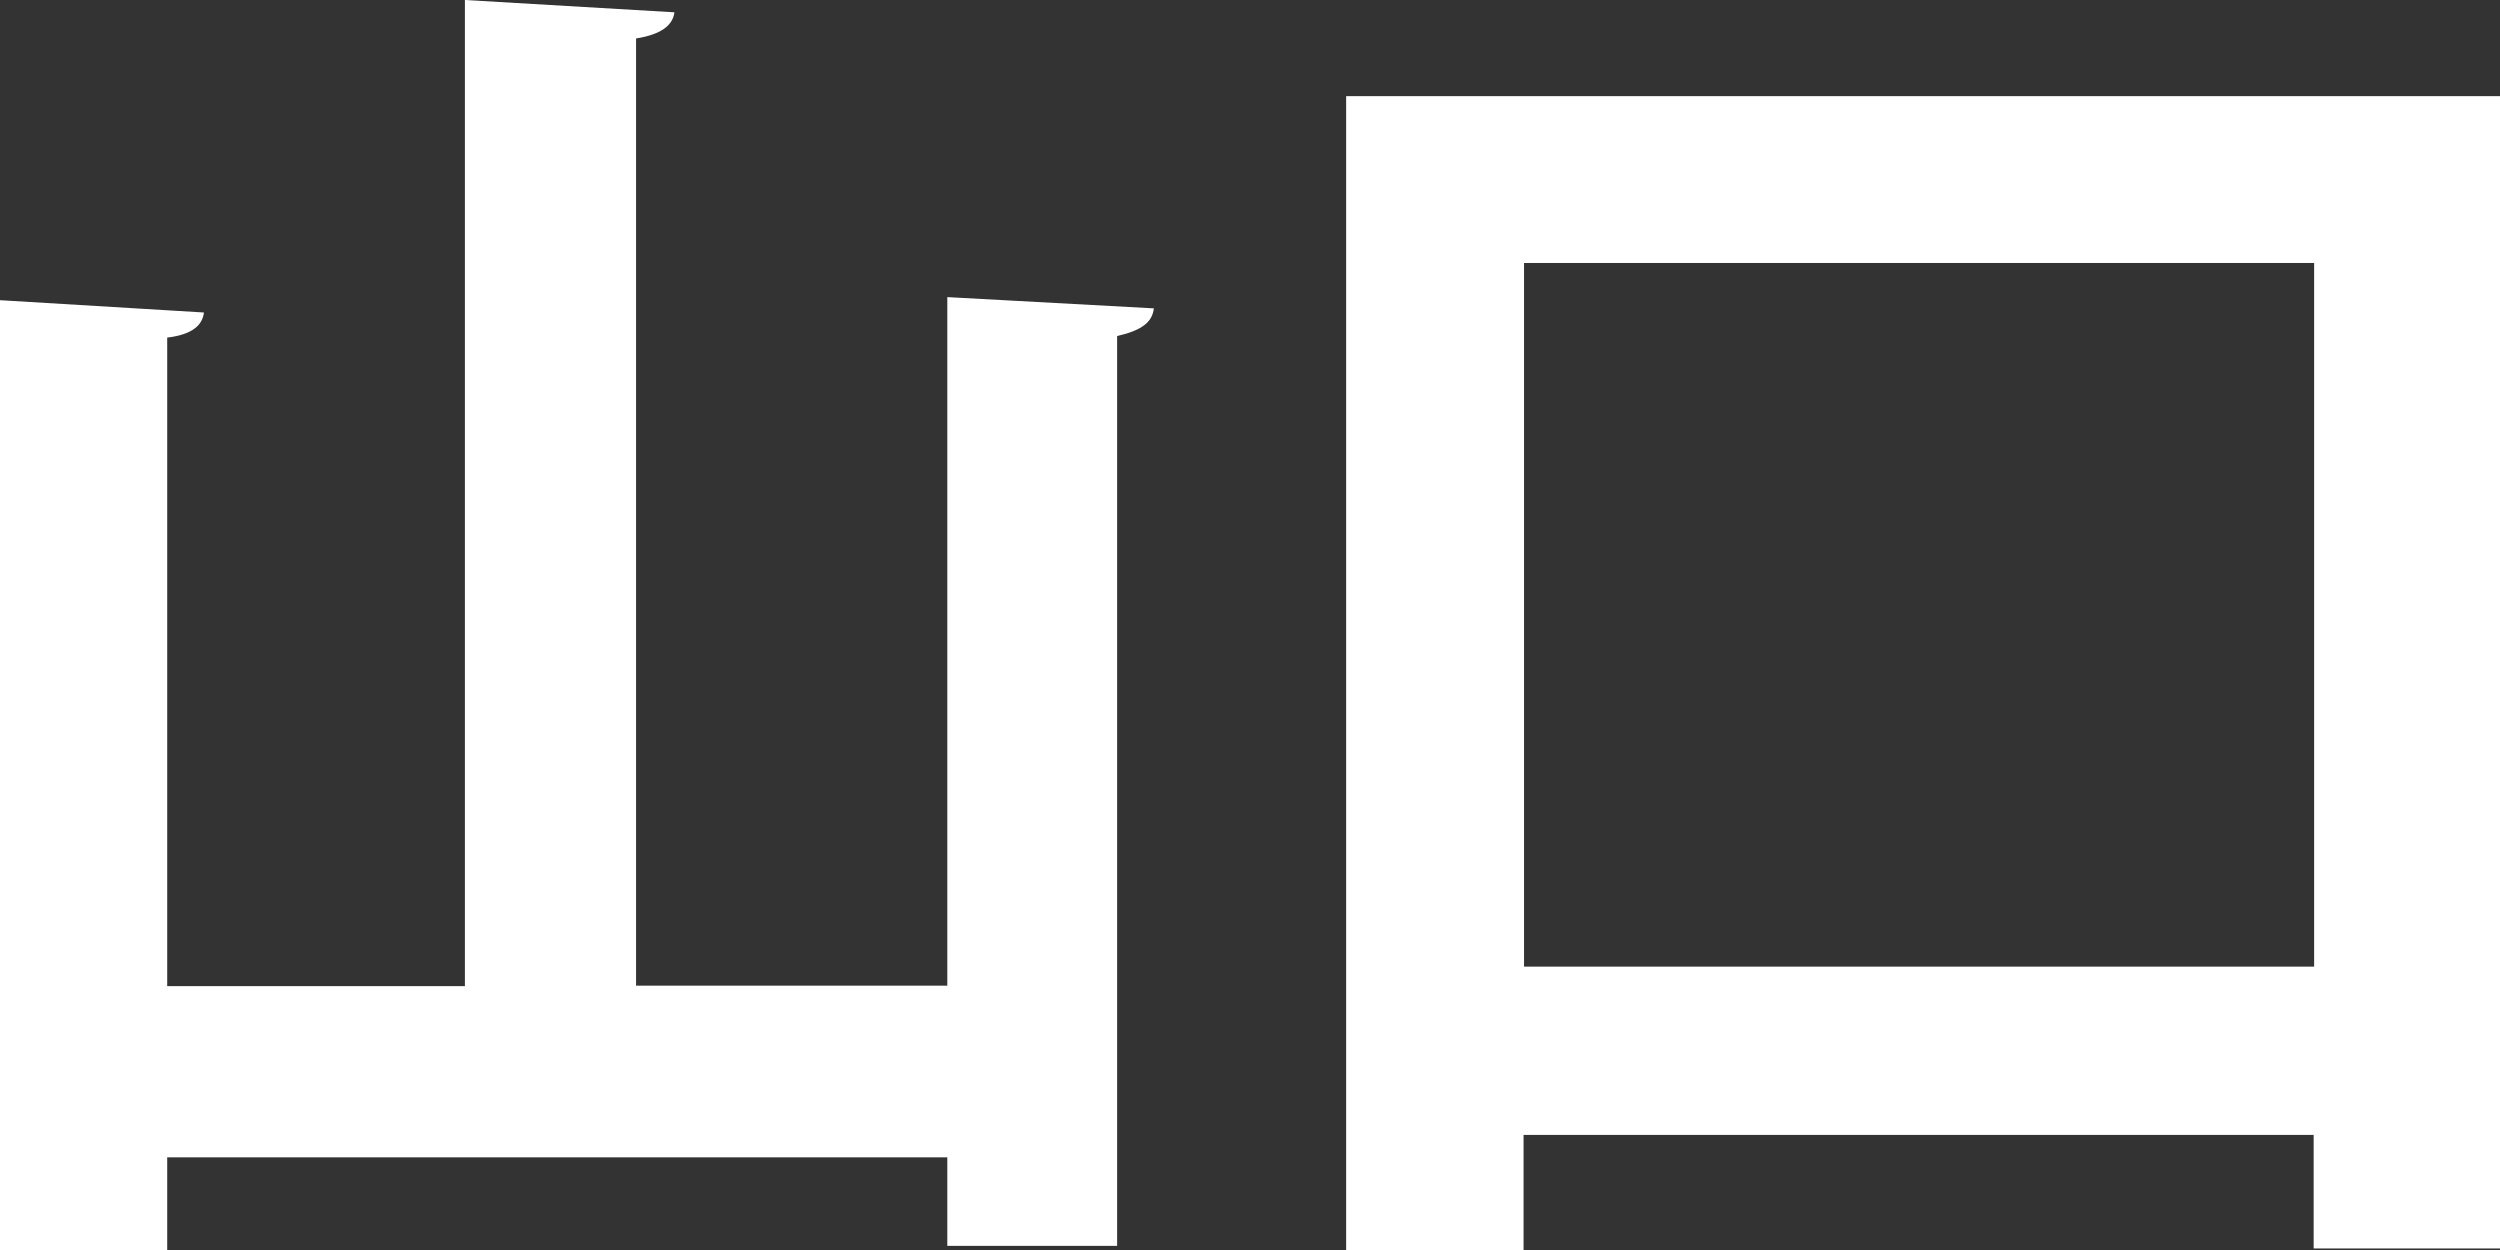
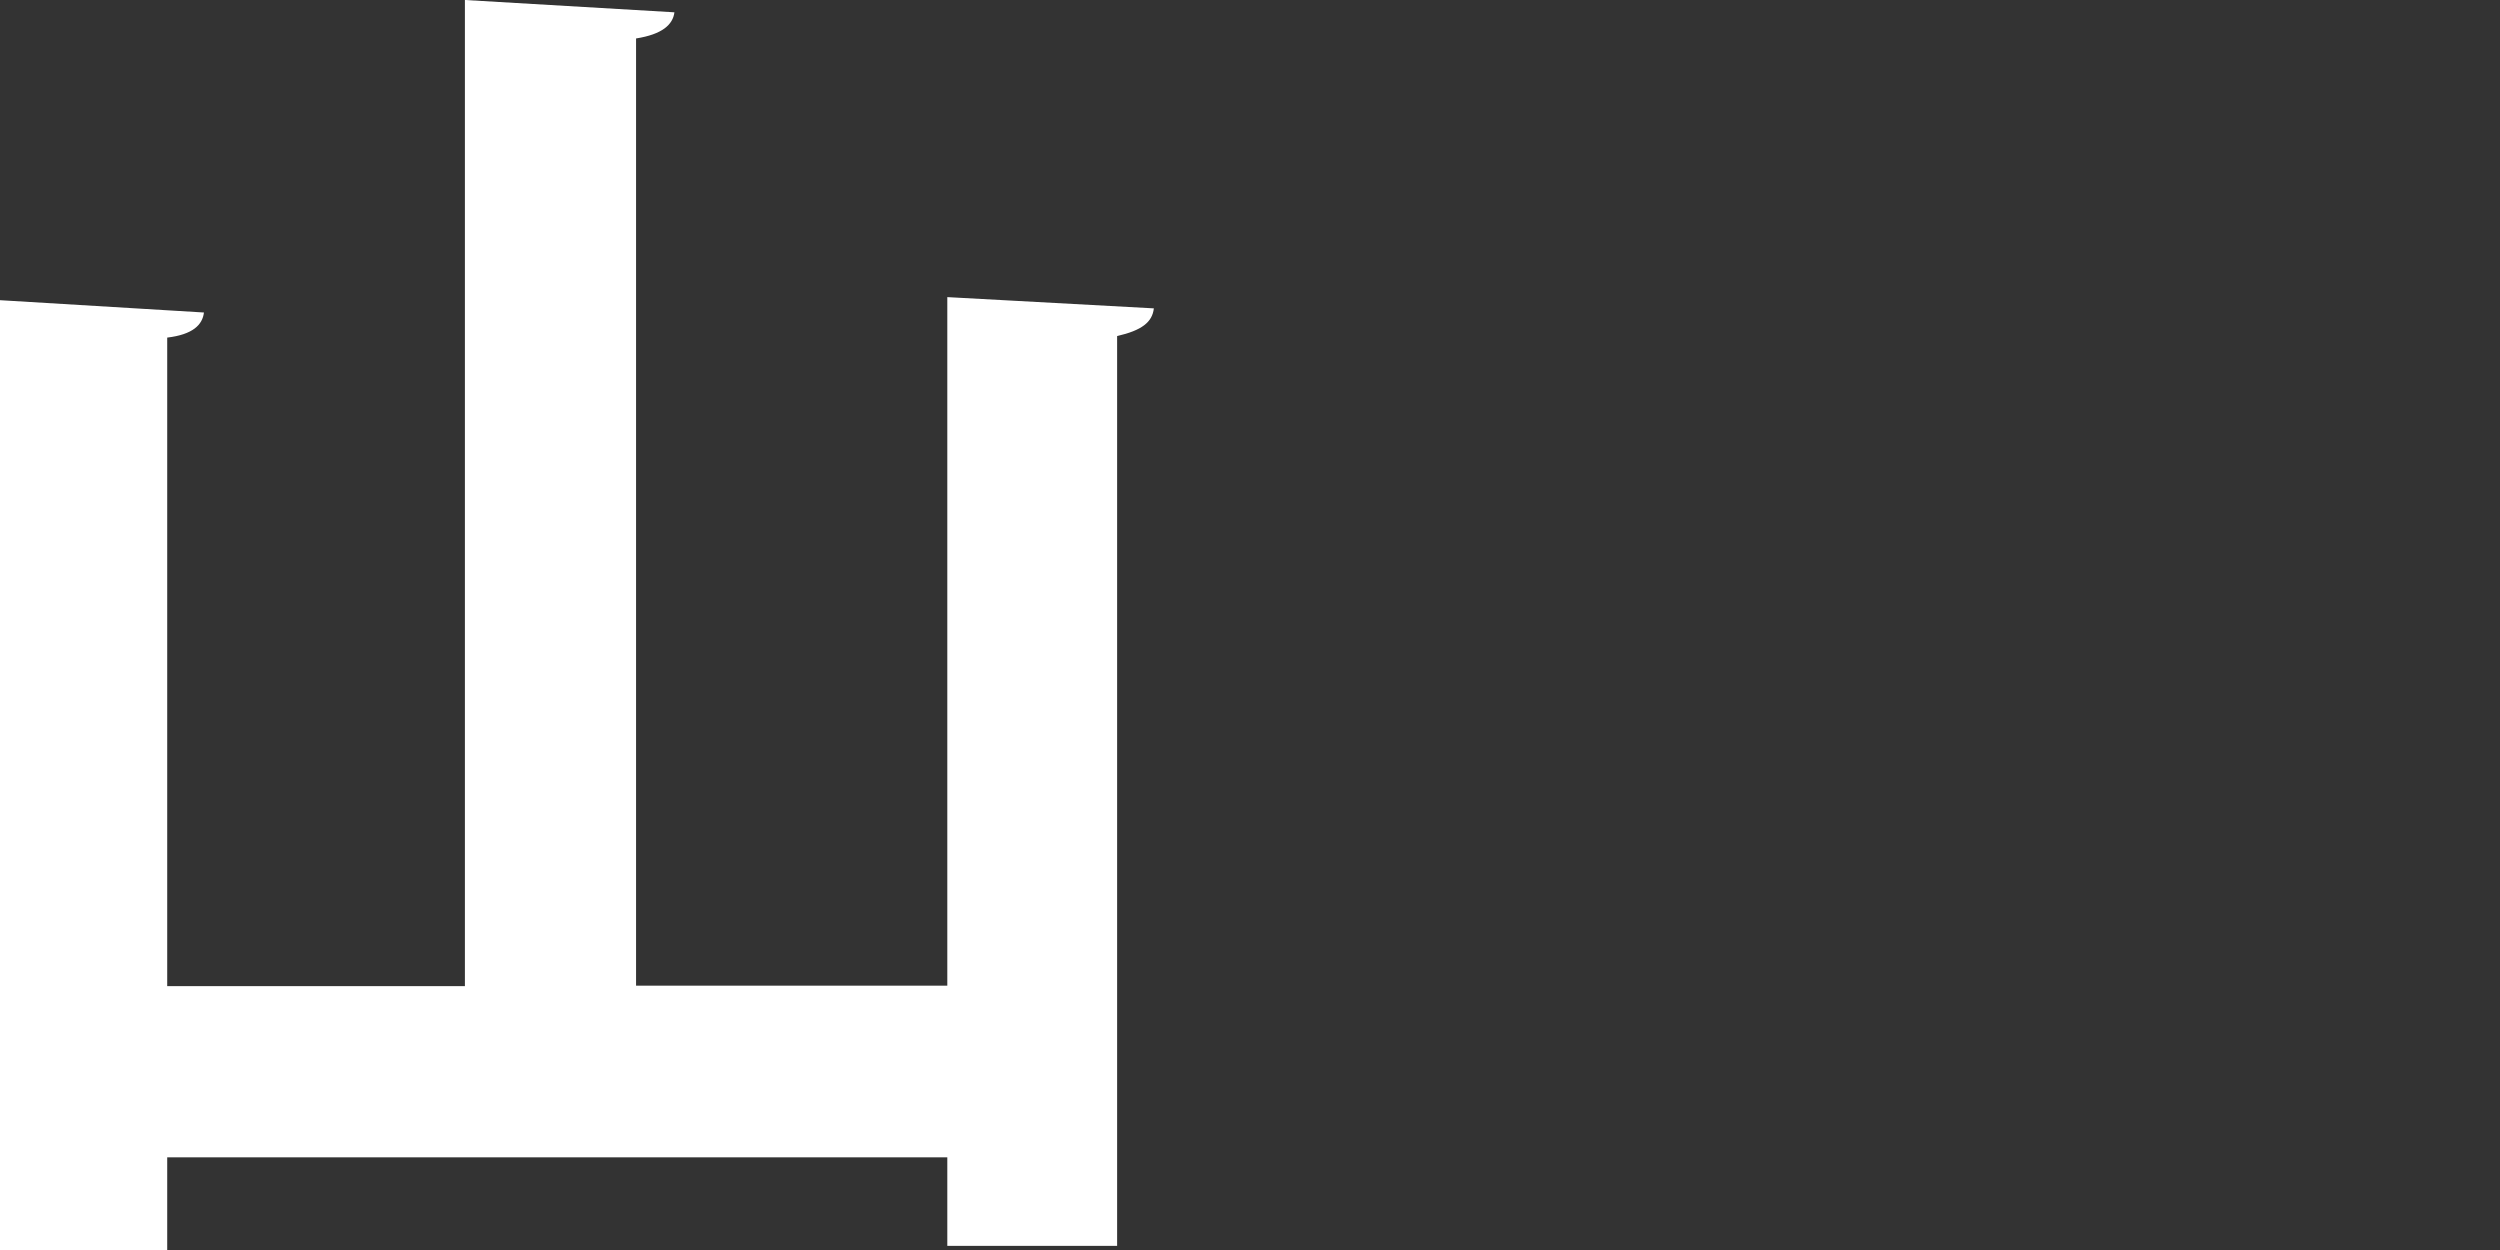
<svg xmlns="http://www.w3.org/2000/svg" width="26" height="13" viewBox="0 0 26 13" fill="none">
  <rect x="0" y="0" width="26" height="13" fill="#333333" stroke="none" />
  <path d="M9.852 3.09L12 3.207C11.984 3.351 11.874 3.436 11.618 3.495V12.957H9.852V12.036H1.739V13H0V3.122L2.121 3.25C2.106 3.378 2.006 3.479 1.739 3.511V10.256H4.835V0L7.014 0.128C6.998 0.256 6.888 0.357 6.615 0.4V10.251H9.852V3.09Z" fill="white" />
-   <path d="M14 1H26V12.984H24.062V11.803H15.845V13H14V1.005V1ZM15.85 10.053H24.067V2.735H15.85V10.053Z" fill="white" />
</svg>